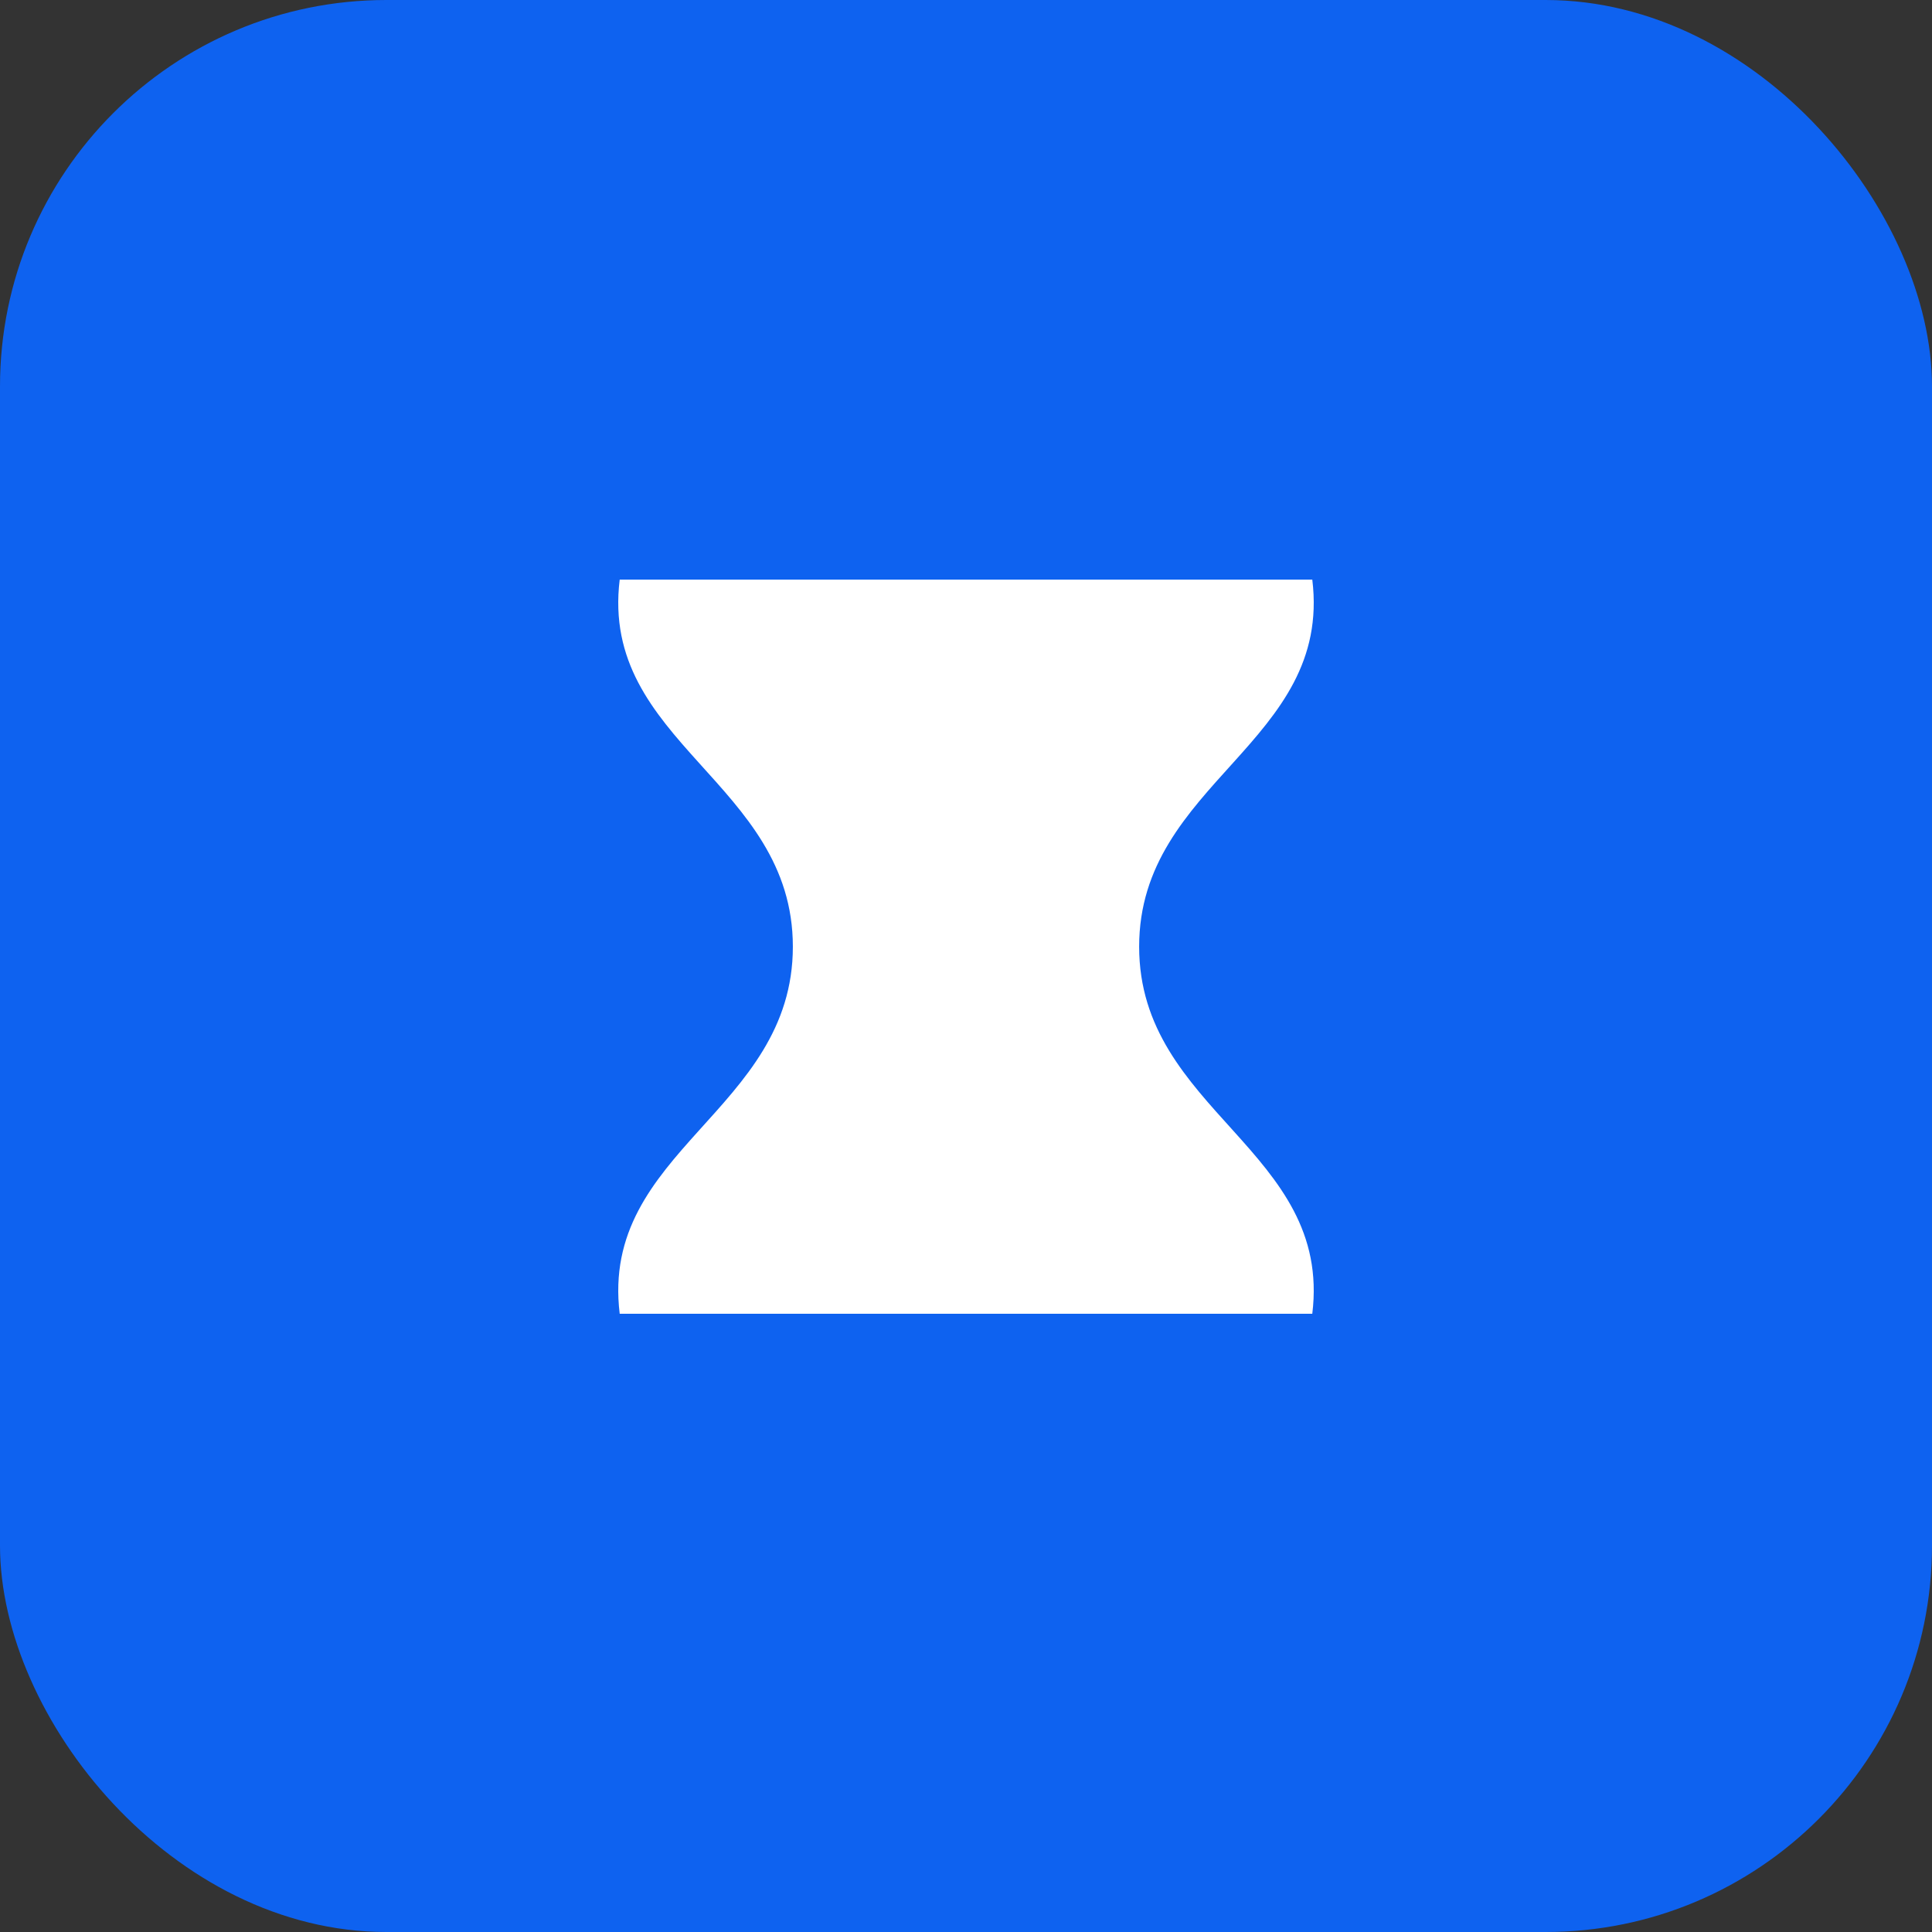
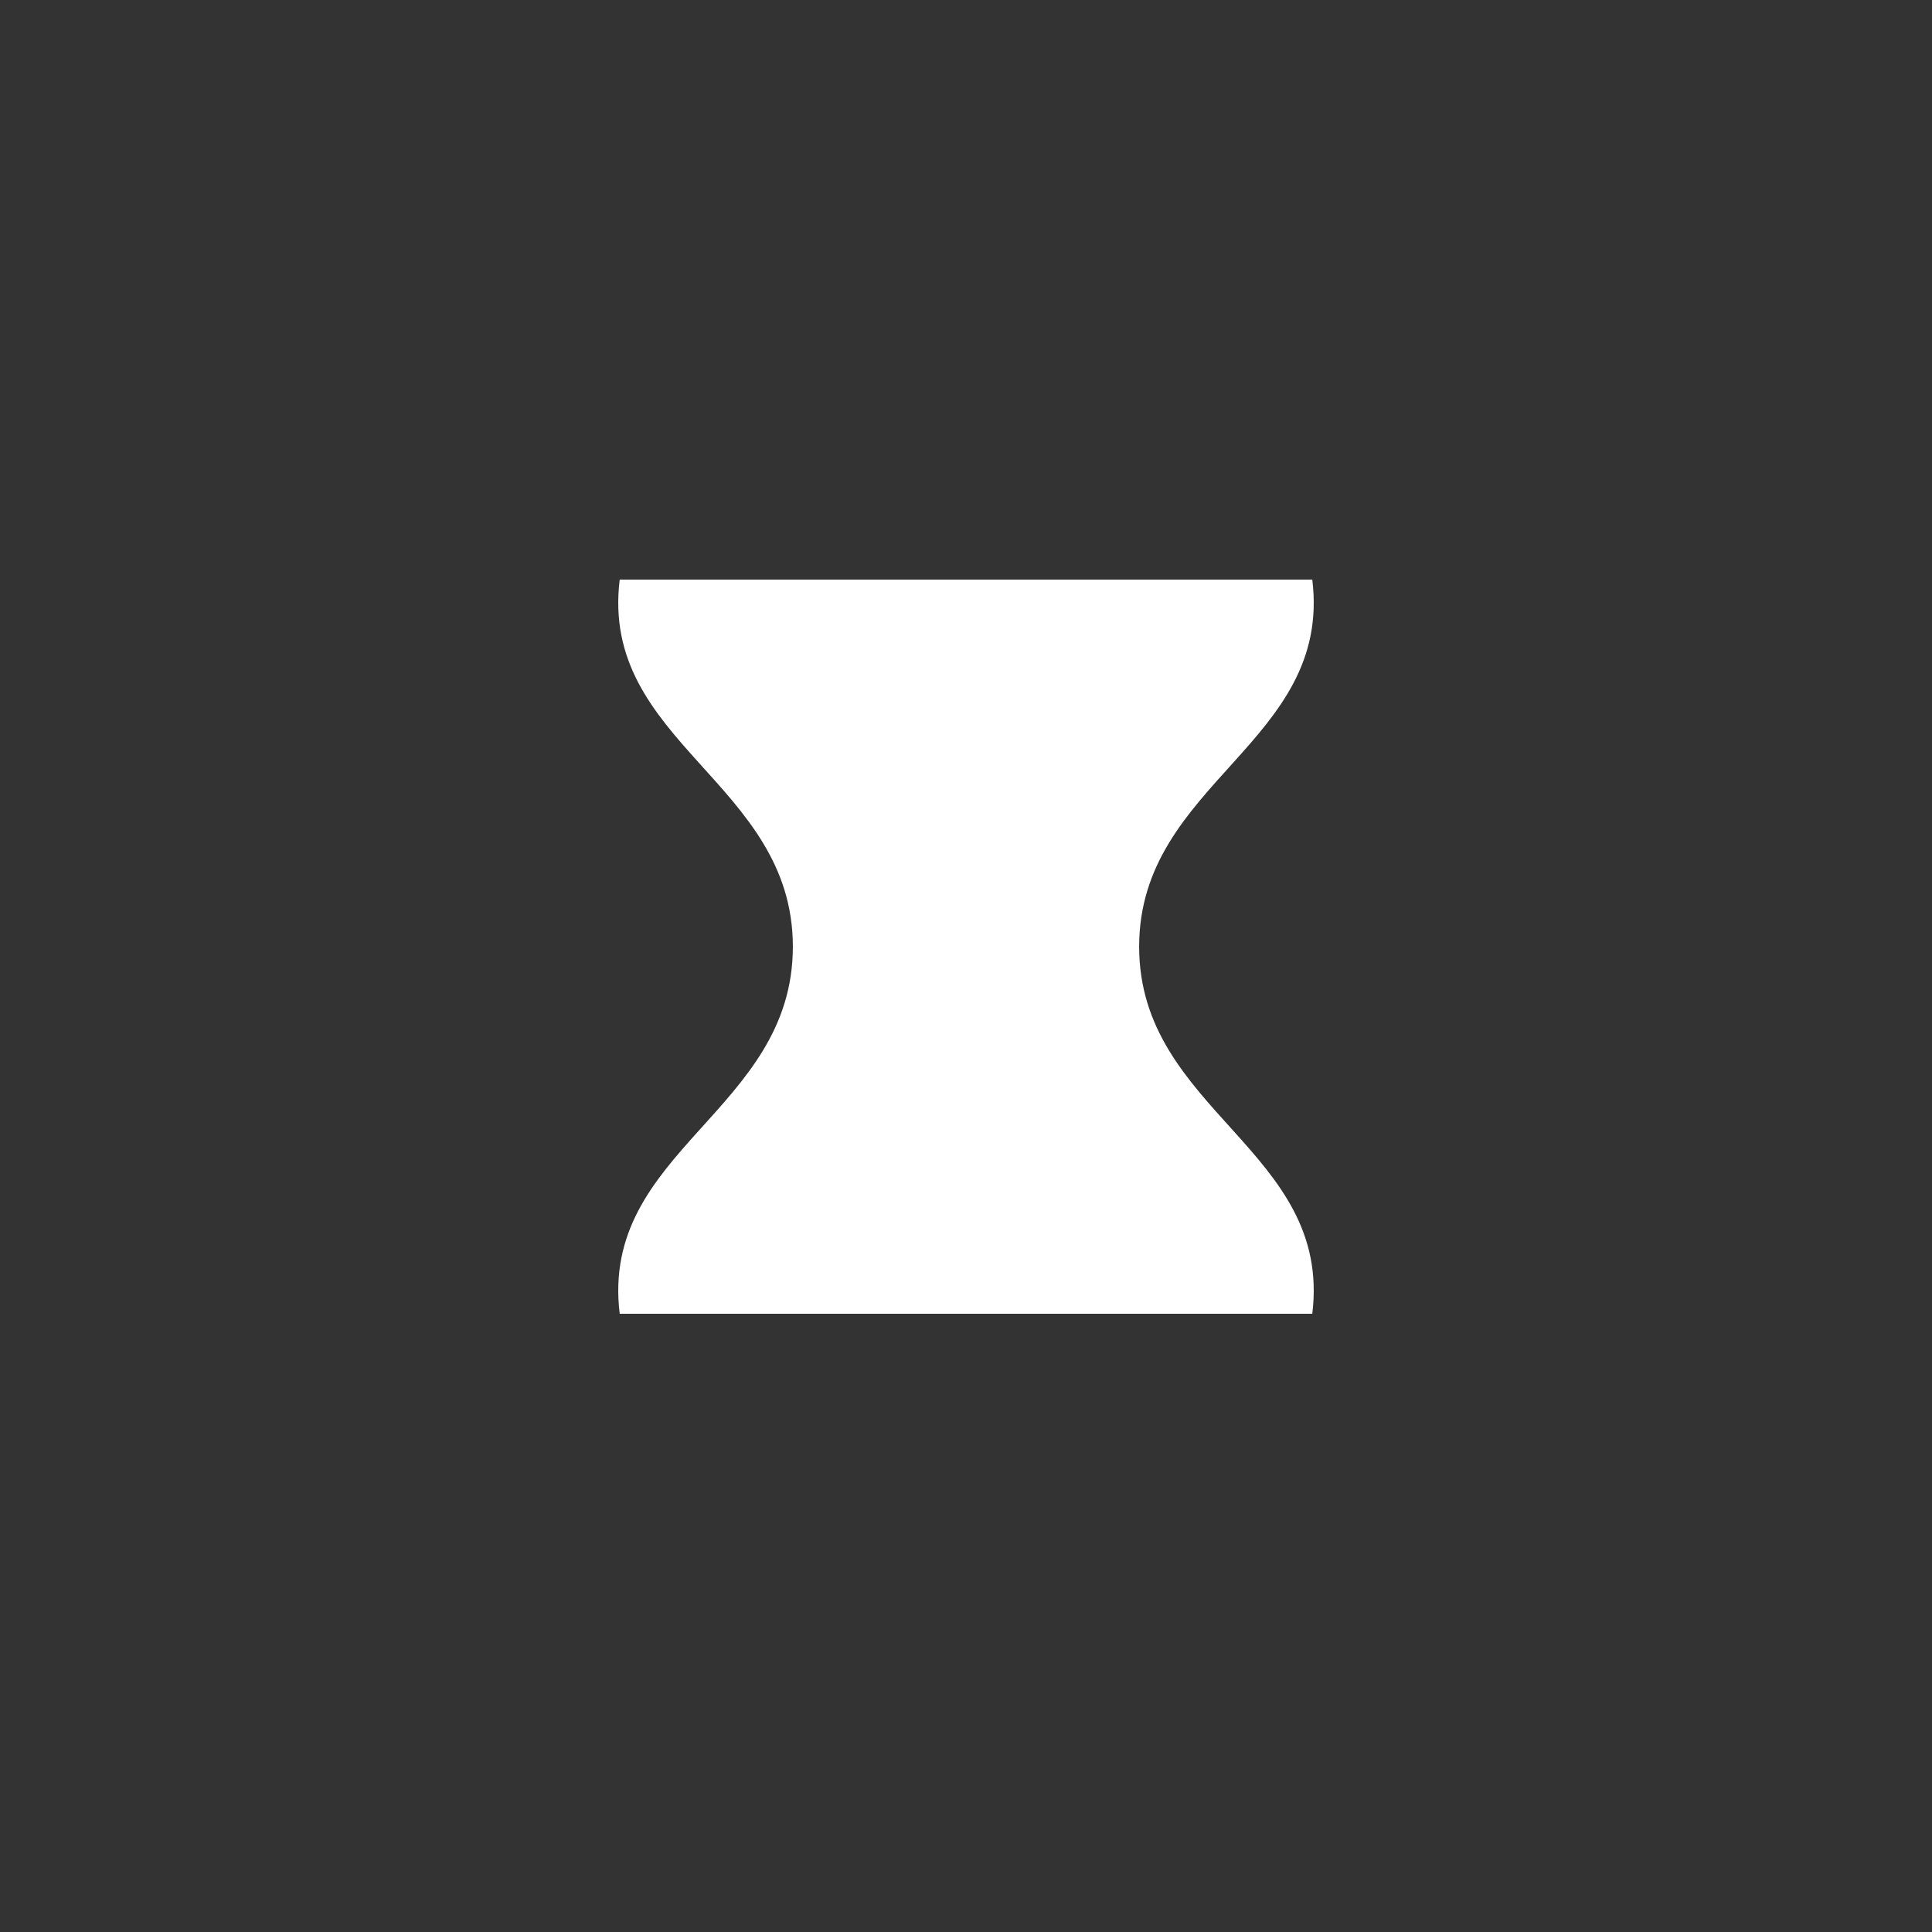
<svg xmlns="http://www.w3.org/2000/svg" width="50" height="50" viewBox="0 0 50 50" fill="none">
  <rect x="0" y="0" width="50" height="50" fill="#333333" stroke="none" />
-   <rect width="50" height="50" rx="10" fill="#0E62F0" />
  <path d="M16.038 15H33.962C34.48 19.226 29.481 20.242 29.481 24.5C29.481 28.758 34.48 29.774 33.962 34H16.038C15.52 29.774 20.519 28.758 20.519 24.5C20.519 20.242 15.52 19.226 16.038 15Z" fill="white" />
</svg>